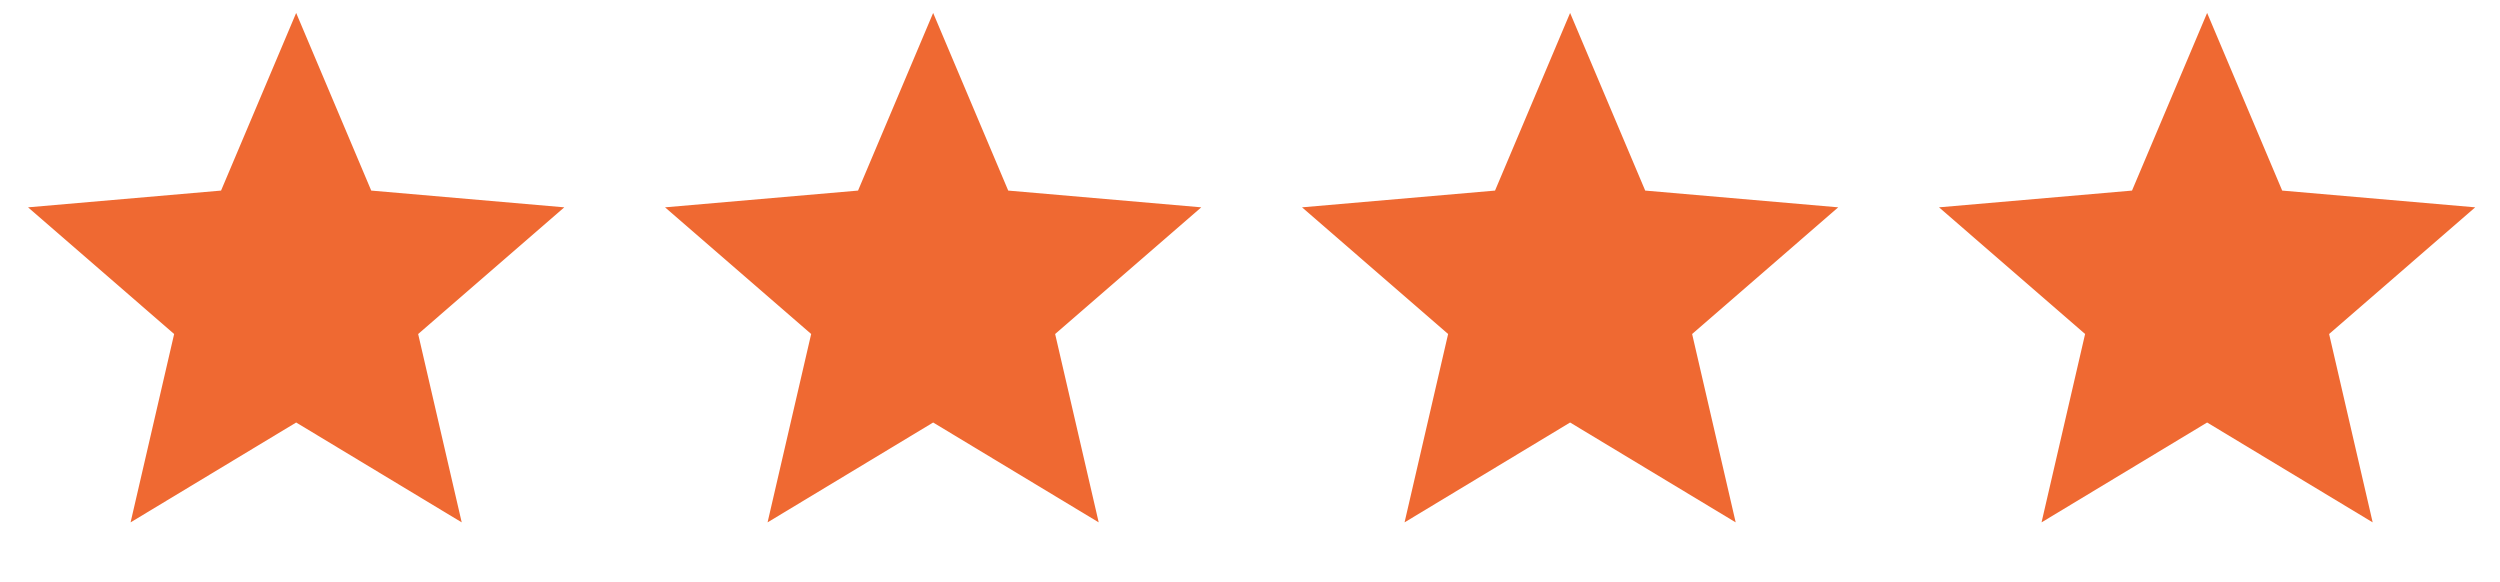
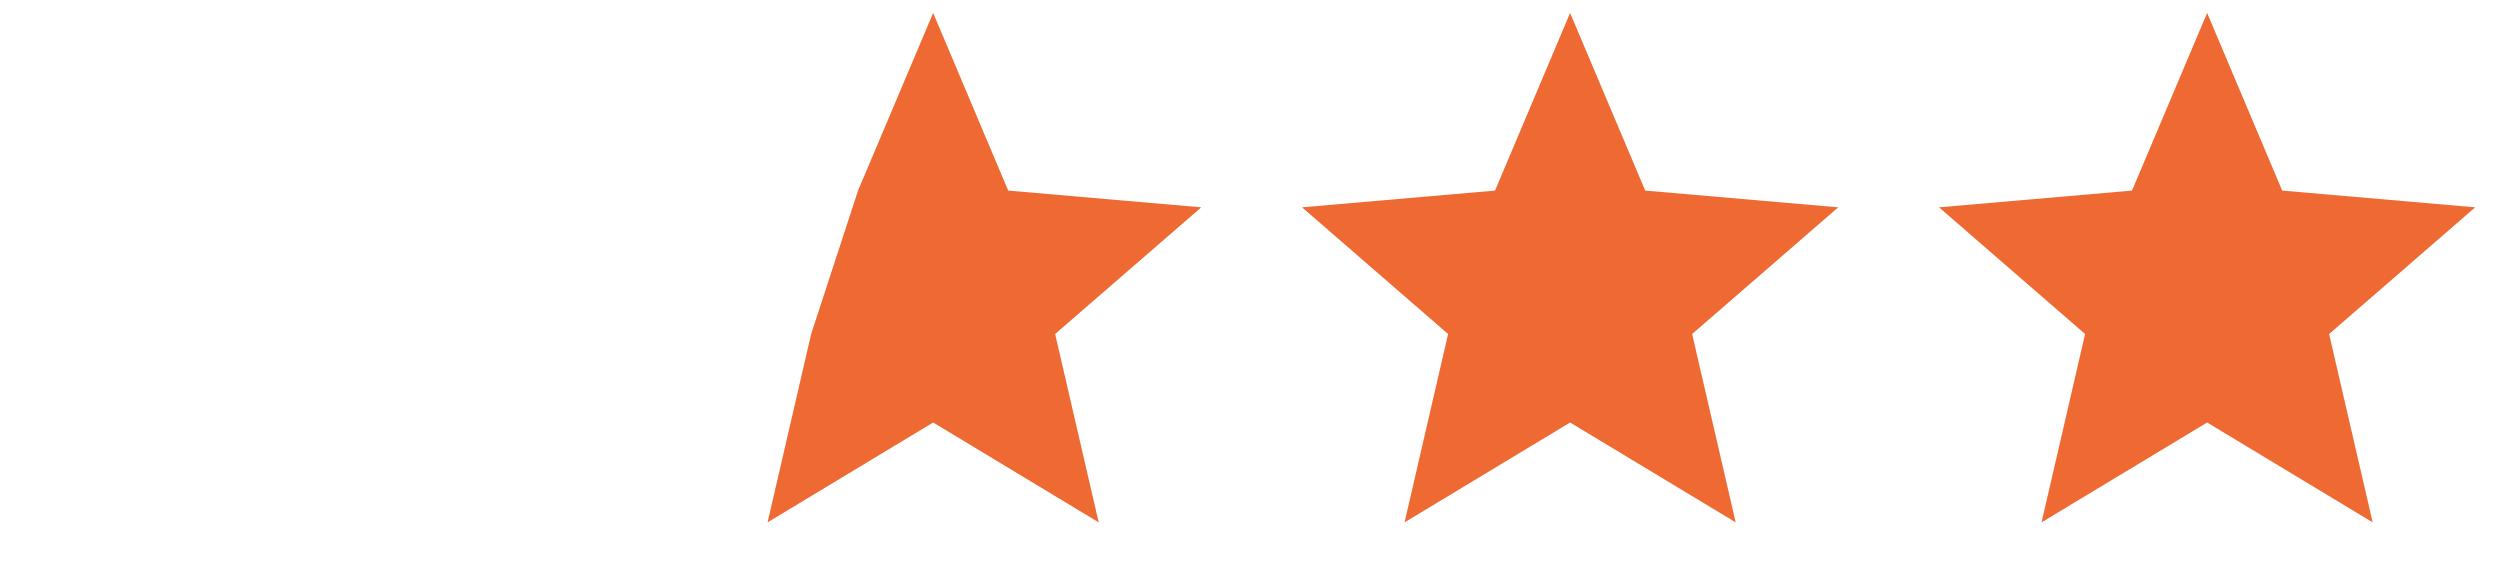
<svg xmlns="http://www.w3.org/2000/svg" width="73" height="17" viewBox="0 0 73 17" fill="none">
  <g clip-path="url(#clip0_92_668)">
-     <path d="M3.813 15.253L5.085 9.753L0.819 6.054L6.455 5.565L8.648 0.378L10.84 5.565L16.477 6.054L12.21 9.753L13.482 15.253L8.648 12.337L3.813 15.253Z" fill="#EF6932" />
-   </g>
+     </g>
  <g clip-path="url(#clip1_92_668)">
-     <path d="M22.413 15.253L23.686 9.753L19.419 6.054L25.055 5.565L27.248 0.378L29.44 5.565L35.077 6.054L30.81 9.753L32.082 15.253L27.248 12.337L22.413 15.253Z" fill="#EF6932" />
+     <path d="M22.413 15.253L23.686 9.753L25.055 5.565L27.248 0.378L29.44 5.565L35.077 6.054L30.81 9.753L32.082 15.253L27.248 12.337L22.413 15.253Z" fill="#EF6932" />
  </g>
  <g clip-path="url(#clip2_92_668)">
    <path d="M41.013 15.253L42.285 9.753L38.019 6.054L43.655 5.565L45.847 0.378L48.04 5.565L53.676 6.054L49.41 9.753L50.682 15.253L45.847 12.337L41.013 15.253Z" fill="#EF6932" />
  </g>
  <g clip-path="url(#clip3_92_668)">
    <path d="M59.613 15.253L60.885 9.753L56.619 6.054L62.255 5.565L64.448 0.378L66.64 5.565L72.276 6.054L68.01 9.753L69.282 15.253L64.448 12.337L59.613 15.253Z" fill="#EF6932" />
  </g>
  <defs>
    <clipPath id="clip0_92_668">
-       <rect width="17" height="16" fill="white" transform="translate(0.2 0.028)" />
-     </clipPath>
+       </clipPath>
    <clipPath id="clip1_92_668">
      <rect width="17" height="16" fill="white" transform="translate(18.8 0.028)" />
    </clipPath>
    <clipPath id="clip2_92_668">
      <rect width="17" height="16" fill="white" transform="translate(37.4 0.028)" />
    </clipPath>
    <clipPath id="clip3_92_668">
      <rect width="17" height="16" fill="white" transform="translate(56 0.028)" />
    </clipPath>
  </defs>
</svg>